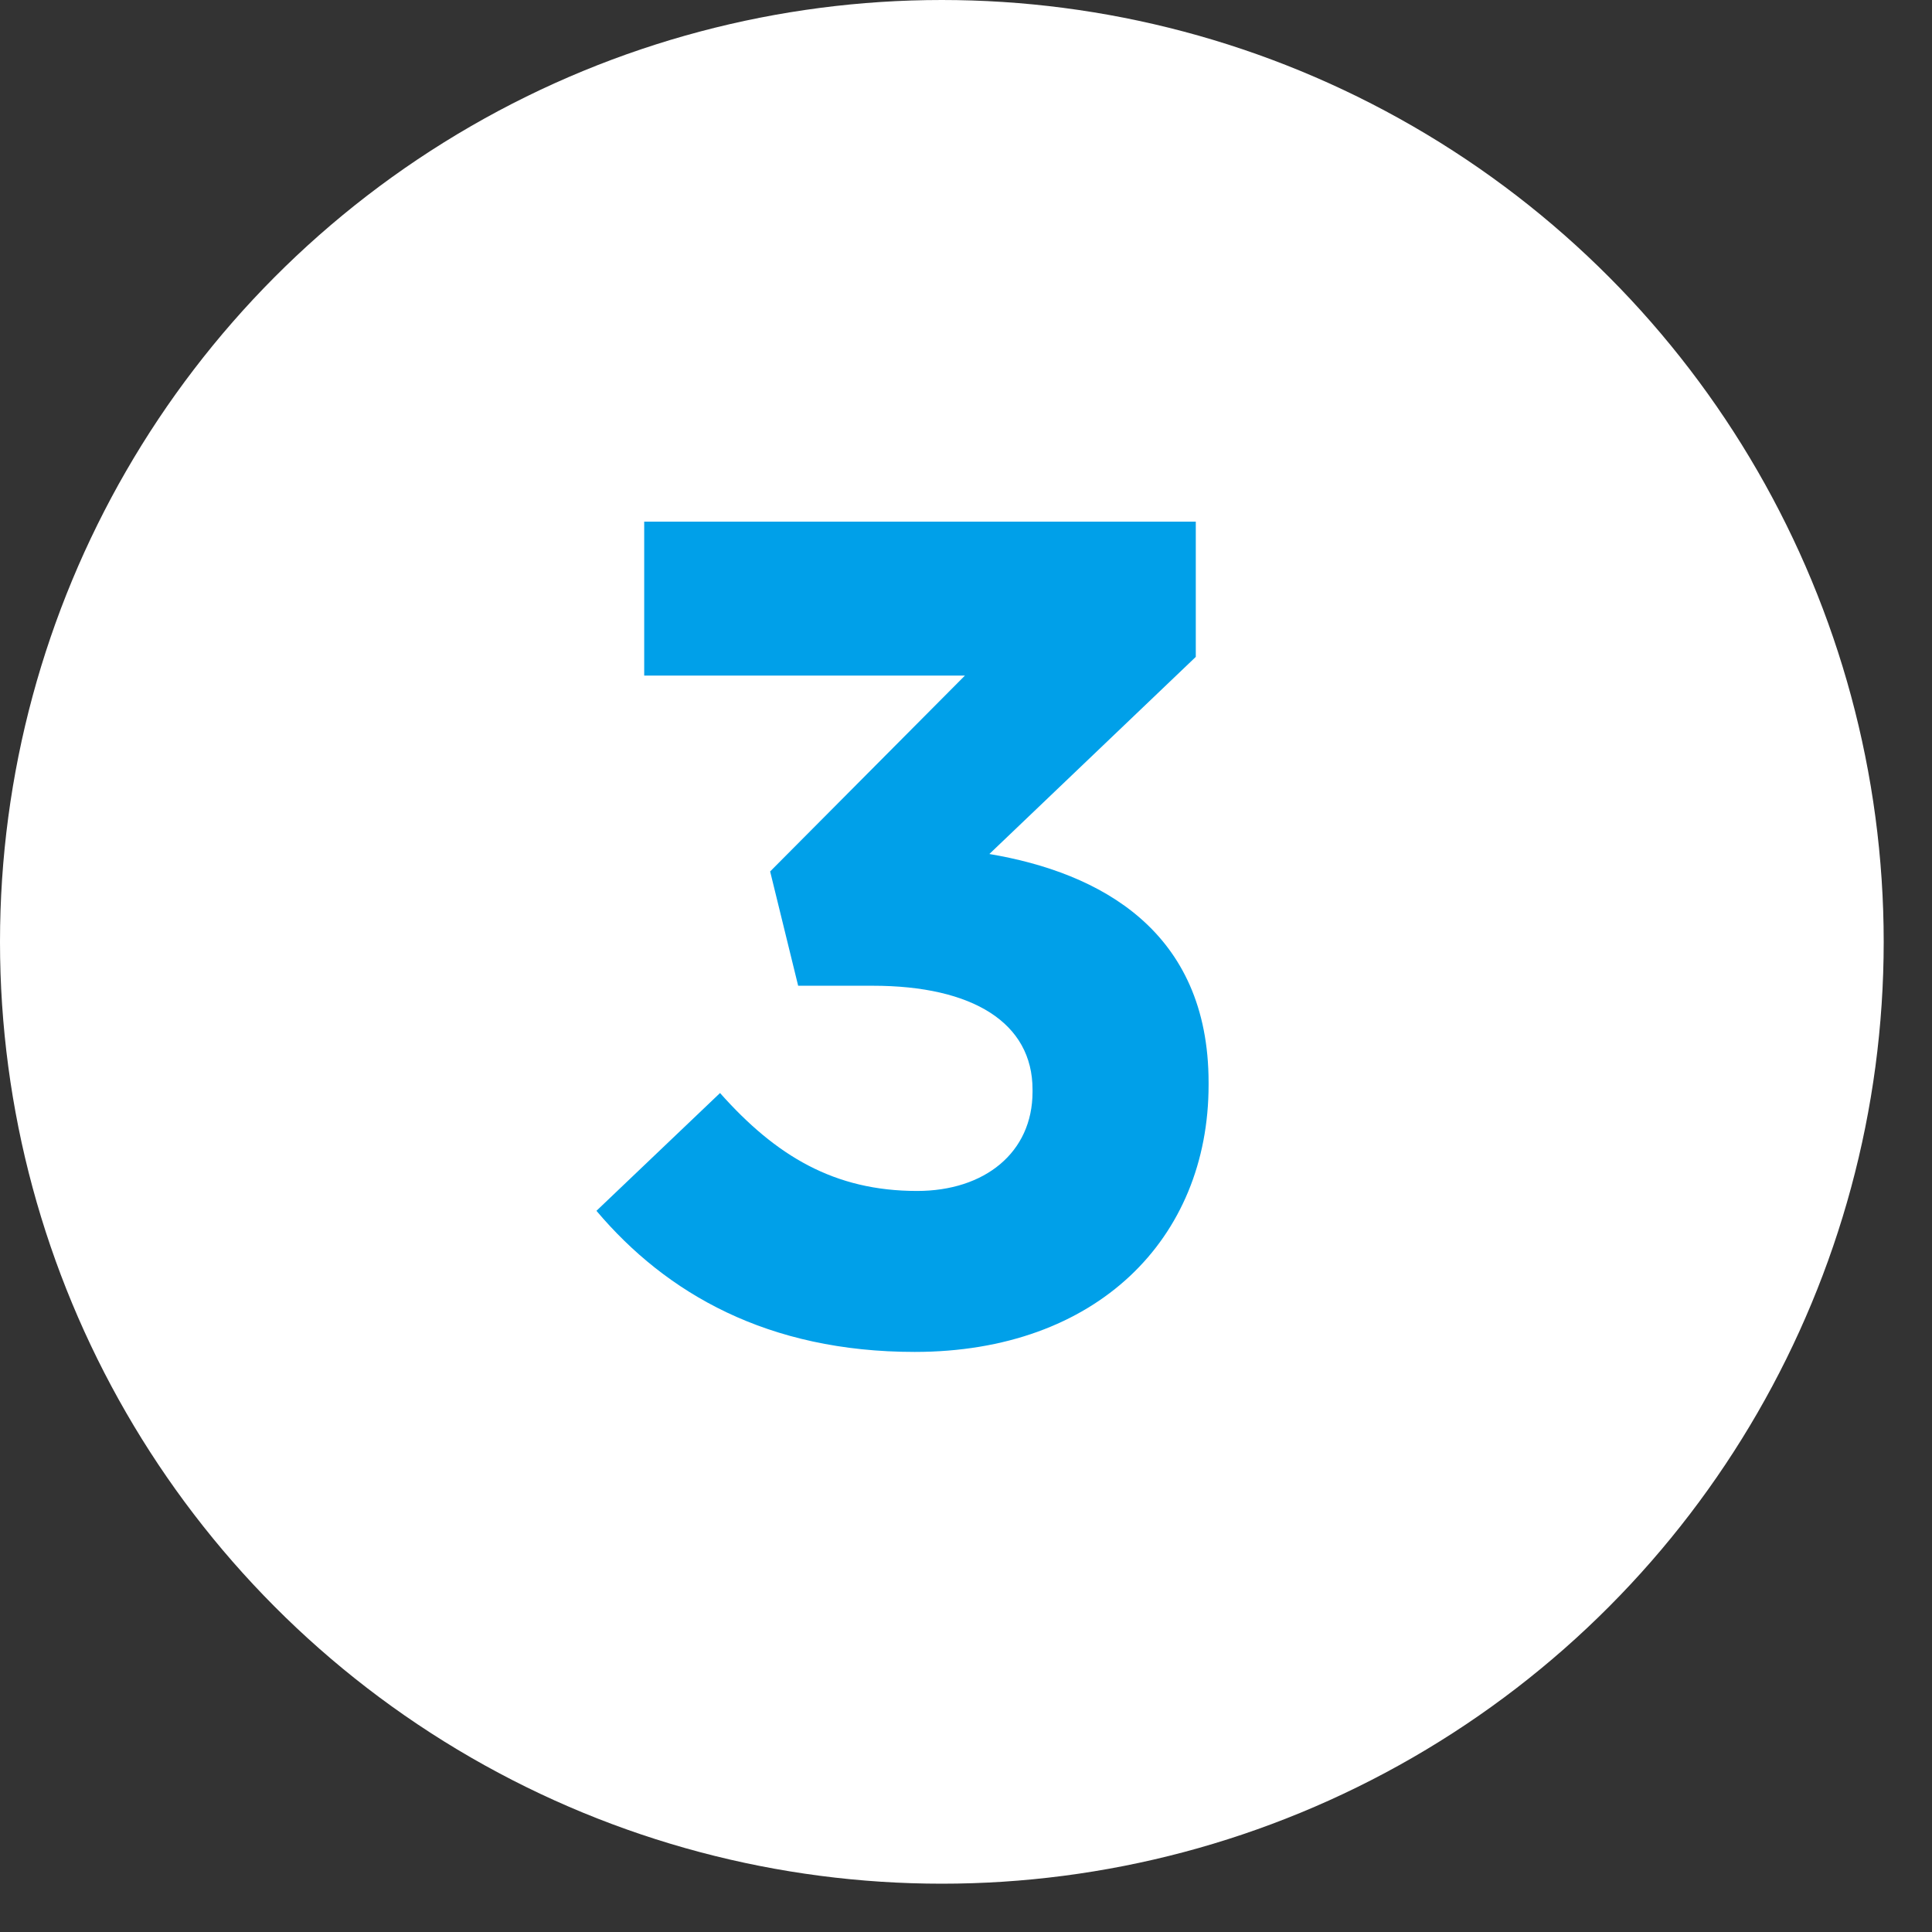
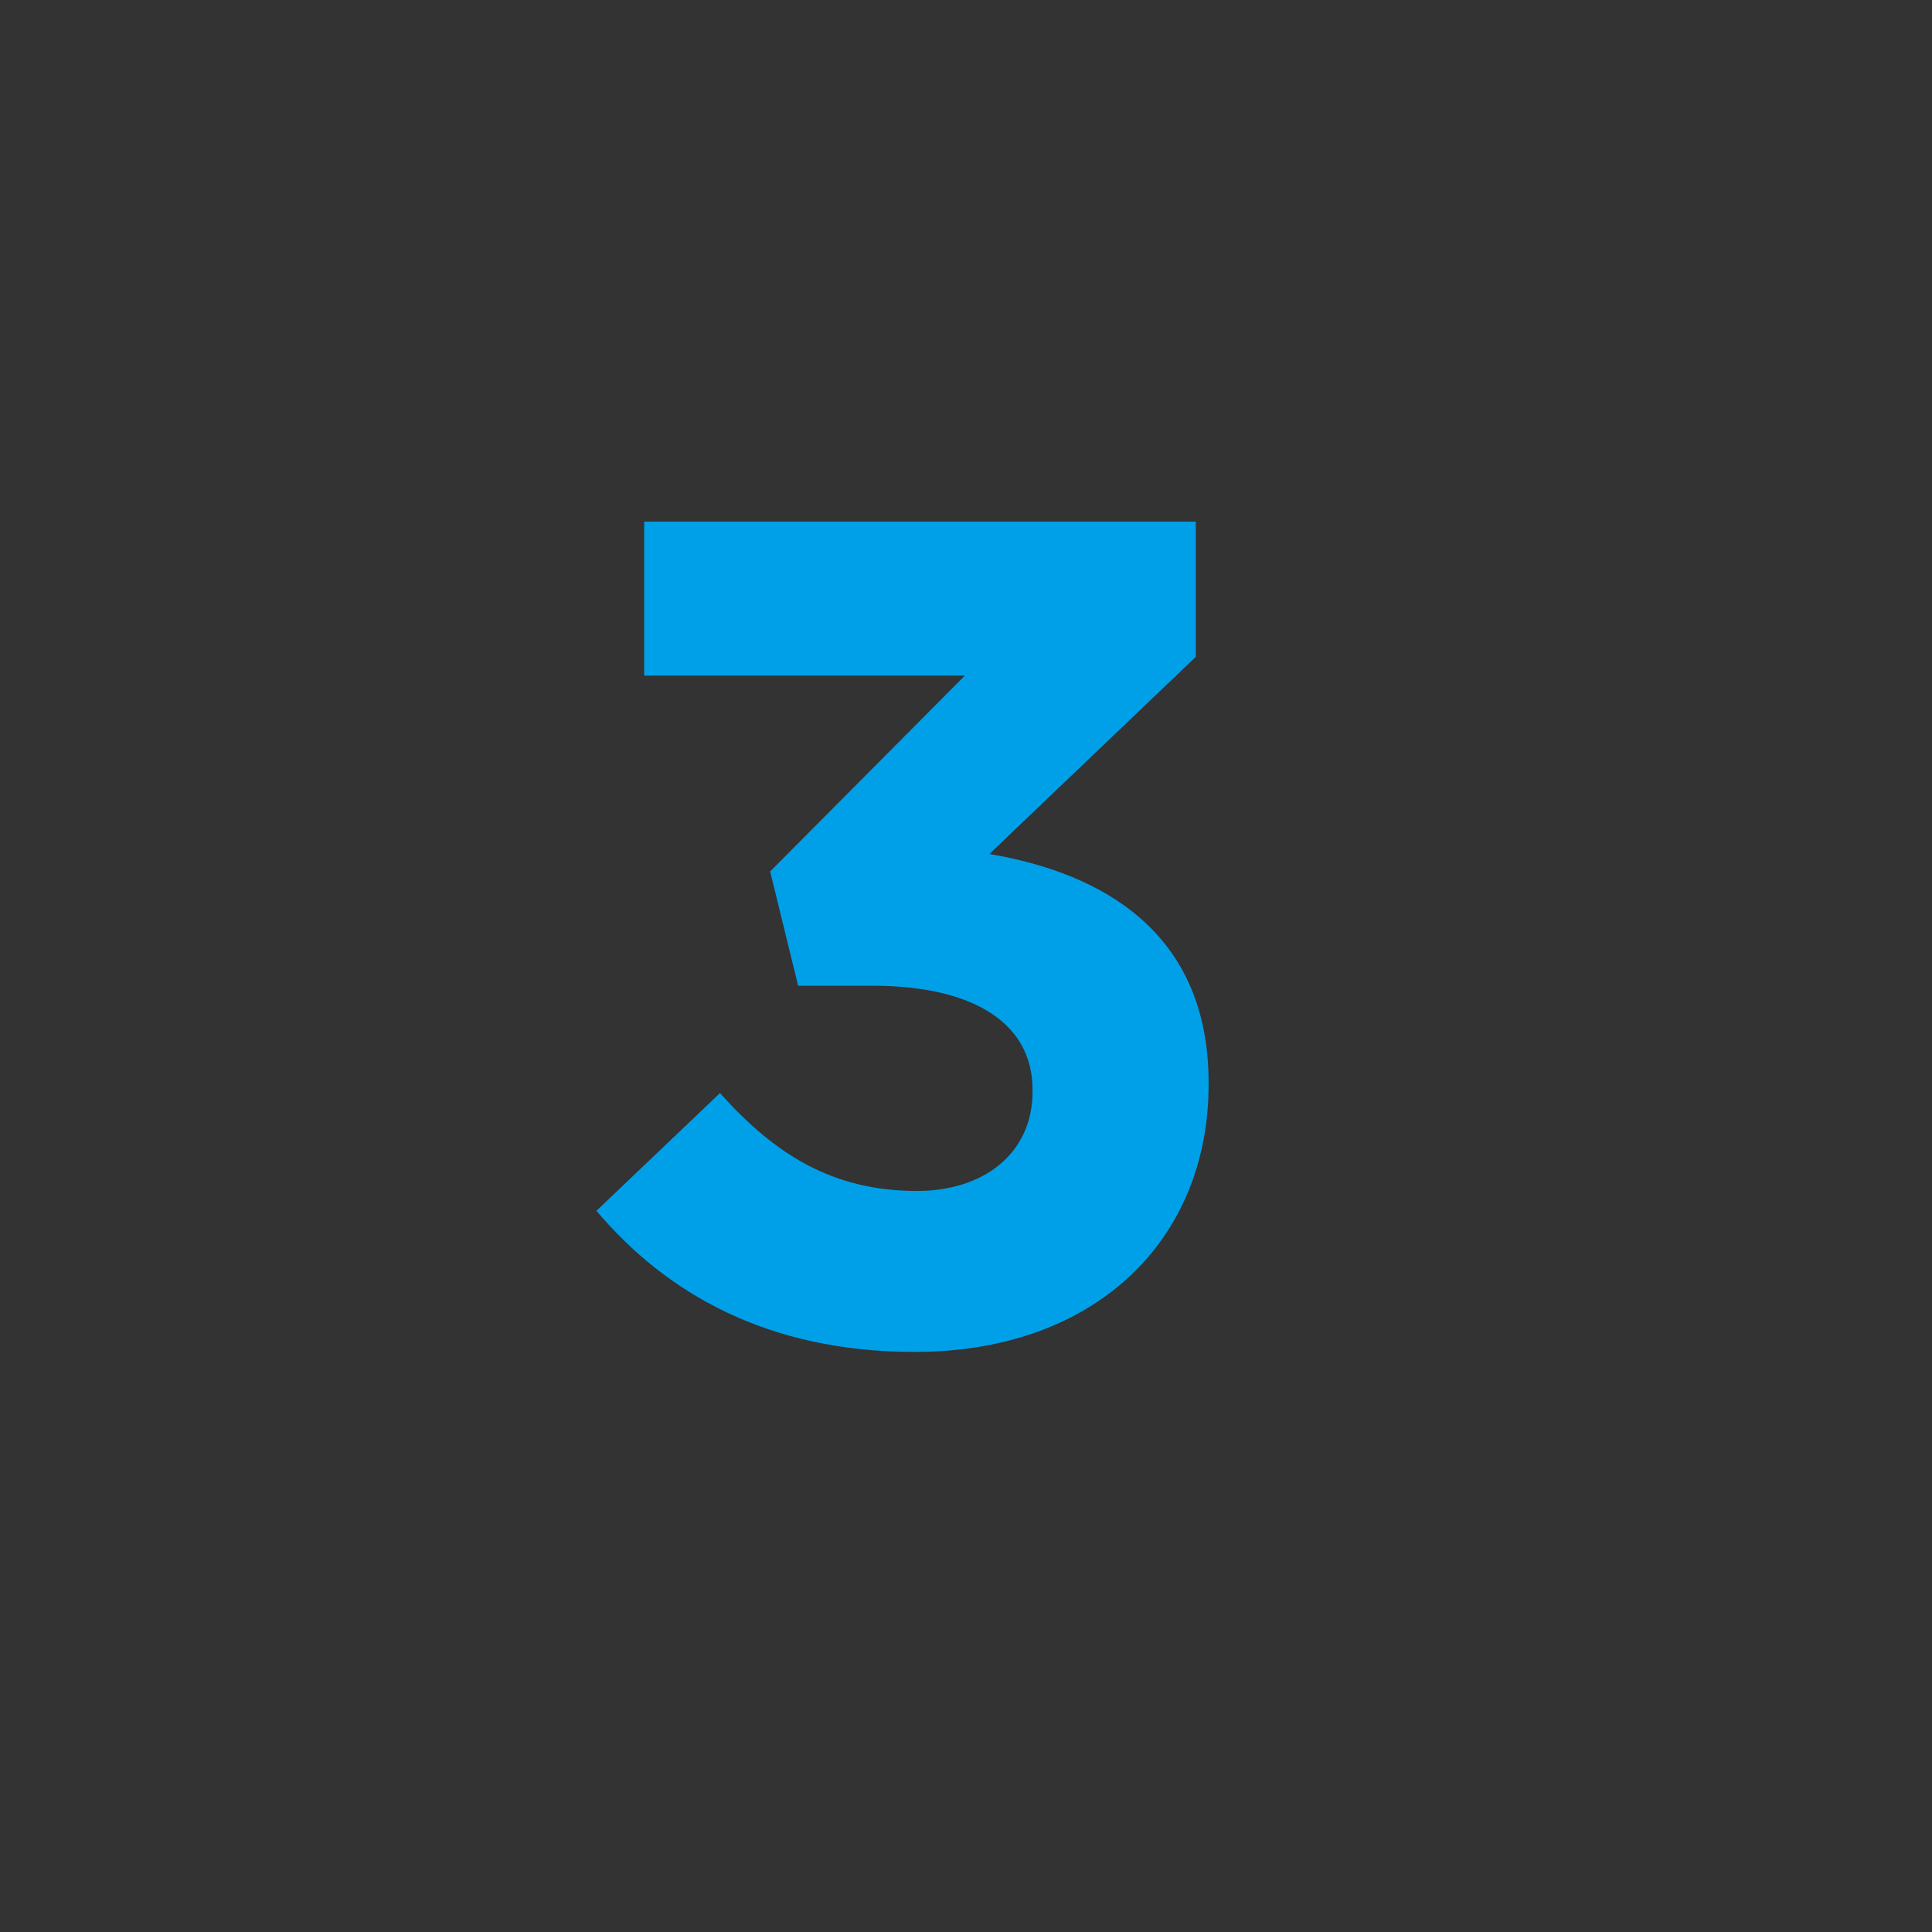
<svg xmlns="http://www.w3.org/2000/svg" width="32" height="32" viewBox="0 0 32 32" fill="none">
  <rect x="0" y="0" width="32" height="32" fill="#333333" stroke="none" />
-   <circle cx="15.6" cy="15.6" r="15.6" fill="white" />
  <path d="M15.151 22.392C12.718 22.392 11.037 21.426 9.879 20.055L11.926 18.104C12.853 19.147 13.819 19.726 15.19 19.726C16.31 19.726 17.102 19.089 17.102 18.085V18.046C17.102 16.945 16.117 16.327 14.456 16.327H13.22L12.756 14.434L15.982 11.19H10.67V8.64H19.806V10.88L16.387 14.145C18.222 14.454 20.018 15.419 20.018 17.93V17.969C20.018 20.518 18.164 22.392 15.151 22.392Z" fill="#00A0E9" />
</svg>